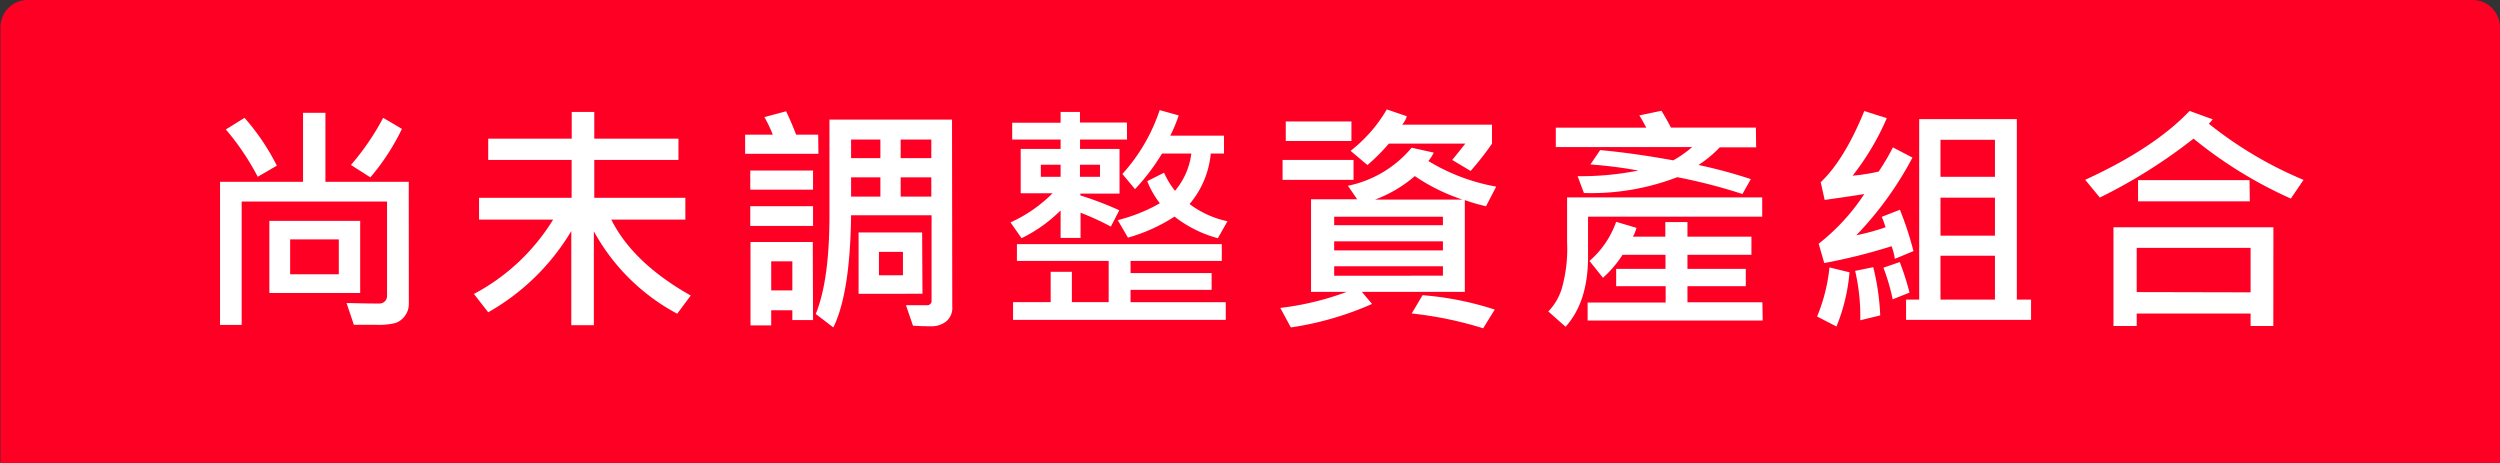
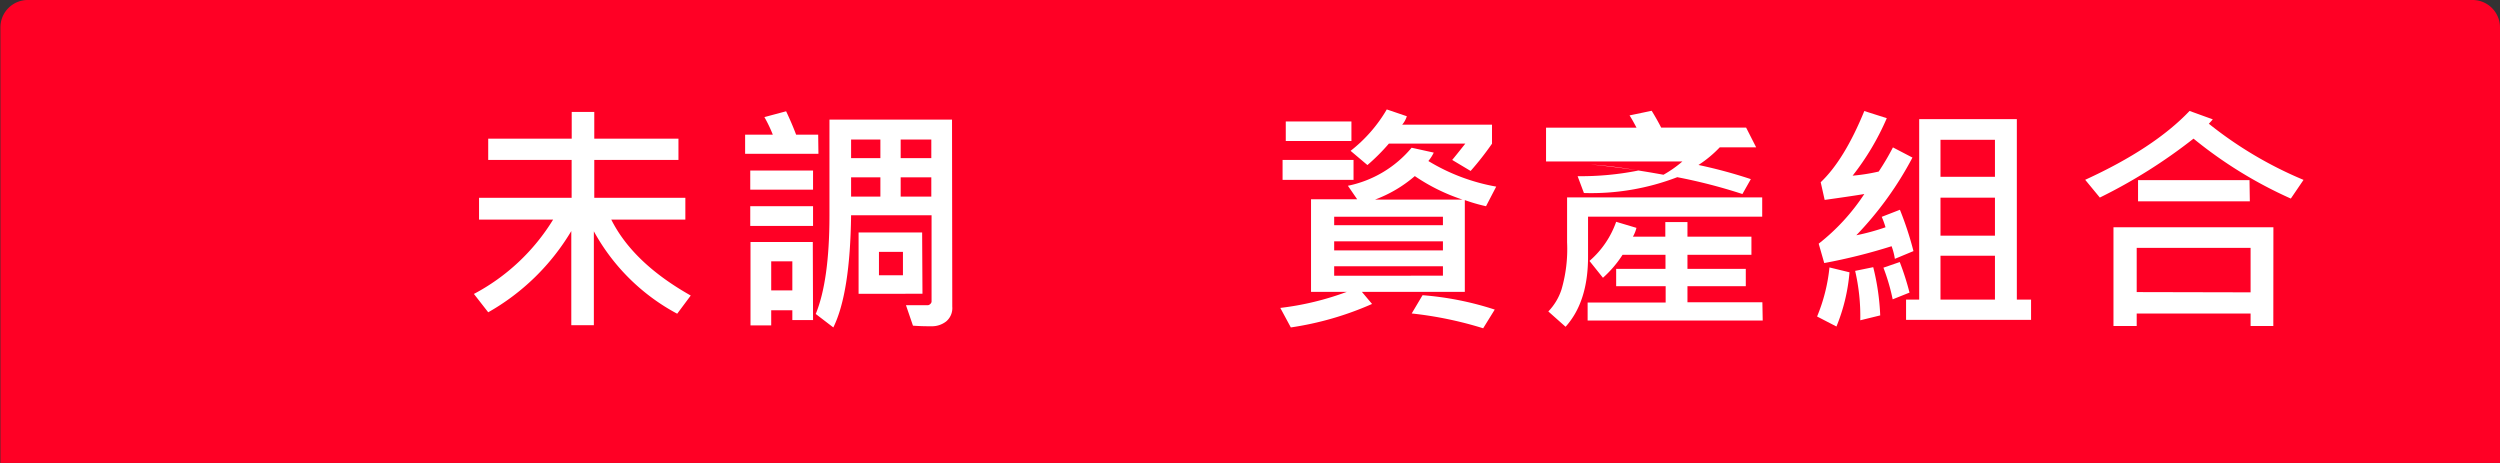
<svg xmlns="http://www.w3.org/2000/svg" id="圖層_1" data-name="圖層 1" viewBox="0 0 297 55">
  <rect x="0" y="0" width="297" height="55" fill="#333333" stroke="none" />
  <title>page6_pad_symbol1</title>
  <path d="M293.71,0H3.3A3.25,3.25,0,0,0,.05,3.25V55.14H297V3.25A3.26,3.26,0,0,0,293.71,0Z" style="fill:#ff0025" />
-   <path d="M48.57,36a2.41,2.41,0,0,1-.49,1.56,2.28,2.28,0,0,1-1.13.82,8.26,8.26,0,0,1-2.23.21c-.88,0-1.77,0-2.68,0L41.17,36c.72,0,2,.06,3.94.06a.89.89,0,0,0,.87-.86V23.94H28.71V38.6H26.14v-17H36v-8.2h2.66v8.2h9.9ZM32.89,19.68,30.62,21a30.26,30.26,0,0,0-3.79-5.62L29.05,14A26.65,26.65,0,0,1,32.89,19.68Zm9.9,15.13H32V26.24H42.79Zm-2.54-2.23V28.44H34.47v4.14Zm7.5-17.27A26.64,26.64,0,0,1,44,21.07L41.69,19.6A30,30,0,0,0,45.52,14Z" style="fill:#fff" />
  <path d="M82.06,35.11l-1.61,2.16a24.37,24.37,0,0,1-9.9-9.79V38.63H67.87V27.45A26.93,26.93,0,0,1,58,37.1L56.3,34.92a24.43,24.43,0,0,0,9.41-8.83h-8.8V23.5h11V19H58V16.47h9.92V13.3h2.68v3.17h10V19h-10V23.5H81.42v2.59h-8.8Q75.2,31.24,82.06,35.11Z" style="fill:#fff" />
  <path d="M97.23,18.27H88.52V16h3.29a16.22,16.22,0,0,0-1-2.09l2.58-.69c.45.95.85,1.88,1.19,2.78h2.62Zm-.64,4.26H89.13V20.26h7.46Zm0,4.31H89.13V24.5h7.46Zm0,11.18H94.13V36.86H91.62v1.8H89.16V28.75h7.4ZM94.13,34.5V31.05H91.62V34.5Zm19,1.94a2.06,2.06,0,0,1-.73,1.75,2.75,2.75,0,0,1-1.73.57c-.53,0-1.26,0-2.21-.07l-.83-2.43,2.6,0a.45.45,0,0,0,.29-.15.41.41,0,0,0,.15-.28V25.57h-9.56Q101,34.84,99,38.9l-2.09-1.6q1.62-3.94,1.63-11.64V14.21H113.1Zm-8.54-17.65V16.58h-3.48v2.21Zm0,4.57V21.07h-3.48v2.29Zm5,11.54H102V27.62h7.55Zm-2.32-2.2V29.92h-2.85V32.7Zm3.37-13.91V16.58H107v2.21Zm0,4.57V21.07H107v2.29Z" style="fill:#fff" />
-   <path d="M133.89,16.58h-5.58v1.11H133V23h-4.65v.22a39.68,39.68,0,0,1,4.62,1.76l-1,1.94a32,32,0,0,0-3.6-1.65v3H126V25a17.46,17.46,0,0,1-4.64,3.3l-1.31-1.88a17,17,0,0,0,5-3.46h-3.79V17.69H126V16.58h-5.75v-2H126V13.3h2.3v1.26h5.58ZM145.62,38H120.35V35.89h4.47v-3.6h2.52v3.6h4.37V31h-10.9V29h24.34v2H134.31v1.44h9.63v2h-9.63v1.46h11.31ZM126,21V19.57h-2.35V21Zm4.68,0V19.57h-2.38V21Zm15.16,5.25-1.16,2.05a14.42,14.42,0,0,1-5.15-2.57A19.94,19.94,0,0,1,134,28.23l-1.21-2.08a19.89,19.89,0,0,0,5-2,10.86,10.86,0,0,1-1.5-2.63l2-1a10,10,0,0,0,1.3,2.15,8.5,8.5,0,0,0,1.94-4.43h-3.48a25.18,25.18,0,0,1-3.21,4.23l-1.5-1.8a21.32,21.32,0,0,0,4.43-7.59l2.26.63a18.32,18.32,0,0,1-1,2.41h6.38v2.12h-1.57a10.81,10.81,0,0,1-2.52,6A11.39,11.39,0,0,0,145.85,26.29Z" style="fill:#fff" />
  <path d="M177.75,22.17l-1.21,2.33a20.21,20.21,0,0,1-2.52-.73v10.9H161.79L163,36.11a37.28,37.28,0,0,1-9.65,2.79l-1.25-2.32a34.11,34.11,0,0,0,7.91-1.91h-4.26v-11h5.48l-1.1-1.6a13.34,13.34,0,0,0,7.57-4.52l2.63.58a4.87,4.87,0,0,1-.64,1A23.34,23.34,0,0,0,177.75,22.17Zm-16.95-.8h-8.43V19h8.43Zm-.25-4.62h-7.8V14.43h7.8Zm10.87,10v-1H158.5v1Zm0,3V28.67H158.5v1.08Zm0,3V31.63H158.5v1.13Zm5.83-15.68a35.12,35.12,0,0,1-2.54,3.24L172.52,19c.24-.28.76-.93,1.56-1.94H165a23.52,23.52,0,0,1-2.55,2.55l-2-1.69A17.26,17.26,0,0,0,164.75,13l2.38.81a2.74,2.74,0,0,1-.55,1h10.67Zm-3.51,6.64a22.55,22.55,0,0,1-5.66-2.79,15.55,15.55,0,0,1-4.72,2.79Zm3.84,13.06L176.2,39a44.58,44.58,0,0,0-8.49-1.76L169,35.07A36.84,36.84,0,0,1,177.58,36.78Z" style="fill:#fff" />
-   <path d="M209.35,25.74H188.66V30.5q0,5.36-2.67,8.32L183.94,37a6.74,6.74,0,0,0,1.57-2.62,17.17,17.17,0,0,0,.66-5.59V23.45h23.18Zm-.72-8.24h-4.32a13.91,13.91,0,0,1-2.53,2.1A58.16,58.16,0,0,1,208,21.28l-1,1.77a64.22,64.22,0,0,0-7.74-2,28.51,28.51,0,0,1-11.09,1.88l-.75-2a34.75,34.75,0,0,0,7.21-.67,51.75,51.75,0,0,0-5.69-.72l1.16-1.71q4.08.38,8.68,1.22a13.58,13.58,0,0,0,2.25-1.58h-16.2V15.17h10.75c-.25-.47-.53-1-.83-1.46l2.63-.55c.39.63.77,1.3,1.13,2h10.09Zm.78,20.58h-20.8V35.94h9.27V34H192V31.94h5.86V30.27h-5.1A13.13,13.13,0,0,1,190.43,33l-1.6-2A10.91,10.91,0,0,0,192,26.35l2.41.72a4.08,4.08,0,0,1-.42,1.05h3.85V26.38h2.63v1.74h7.6v2.15h-7.6v1.67h6.93V34h-6.93v1.91h8.9Z" style="fill:#fff" />
+   <path d="M209.35,25.74H188.66V30.5q0,5.36-2.67,8.32L183.94,37a6.74,6.74,0,0,0,1.57-2.62,17.17,17.17,0,0,0,.66-5.59V23.45h23.18Zm-.72-8.24h-4.32a13.91,13.91,0,0,1-2.53,2.1A58.16,58.16,0,0,1,208,21.28l-1,1.77a64.22,64.22,0,0,0-7.74-2,28.51,28.51,0,0,1-11.09,1.88l-.75-2a34.75,34.75,0,0,0,7.21-.67,51.75,51.75,0,0,0-5.69-.72q4.08.38,8.68,1.22a13.58,13.58,0,0,0,2.25-1.58h-16.2V15.17h10.75c-.25-.47-.53-1-.83-1.46l2.63-.55c.39.63.77,1.3,1.13,2h10.09Zm.78,20.58h-20.8V35.94h9.27V34H192V31.94h5.86V30.27h-5.1A13.13,13.13,0,0,1,190.43,33l-1.6-2A10.91,10.91,0,0,0,192,26.35l2.41.72a4.08,4.08,0,0,1-.42,1.05h3.85V26.38h2.63v1.74h7.6v2.15h-7.6v1.67h6.93V34h-6.93v1.91h8.9Z" style="fill:#fff" />
  <path d="M219.72,32.35a21.62,21.62,0,0,1-1.55,6.44l-2.3-1.19a20.51,20.51,0,0,0,1.47-5.83Zm7.6-2.52-2.21.92a7.56,7.56,0,0,0-.39-1.5,66.54,66.54,0,0,1-8,2l-.66-2.3a24.65,24.65,0,0,0,5.42-5.9c-1.38.23-3,.46-4.71.7l-.47-2.1q2.81-2.67,5.18-8.46l2.67.85a30.53,30.53,0,0,1-4.06,6.83,22.42,22.42,0,0,0,3.1-.49,29.47,29.47,0,0,0,1.69-2.87l2.32,1.21a40.58,40.58,0,0,1-6.67,9.23A26.49,26.49,0,0,0,224,27a10.58,10.58,0,0,0-.45-1.24l2.16-.84A38.4,38.4,0,0,1,227.32,29.83Zm-3.95,7.64-2.37.58a23.68,23.68,0,0,0-.61-5.87l2.15-.44A28.19,28.19,0,0,1,223.37,37.47Zm3.48-2.71-2,.8a23.81,23.81,0,0,0-1.1-3.76l1.94-.67A31.67,31.67,0,0,1,226.85,34.76ZM241.29,38H226.44V35.59H228V14.15H239.6V35.59h1.69ZM237,21V16.61h-6.47V21Zm0,7V23.48h-6.47V28Zm0,7.59V30.38h-6.47v5.21Z" style="fill:#fff" />
  <path d="M273.66,21.37l-1.51,2.22a51.33,51.33,0,0,1-11.56-7.12,62.76,62.76,0,0,1-11.13,7l-1.74-2.11q8.19-3.75,12.4-8.18l2.76,1c-.16.19-.32.36-.47.52A46.79,46.79,0,0,0,273.66,21.37Zm-3.59,17.36h-2.7V37.25H253.84v1.48h-2.76V27h19Zm-2.7-4V29.45H253.84V34.7Zm-.09-10.81H254V21.4h13.24Z" style="fill:#fff" />
</svg>